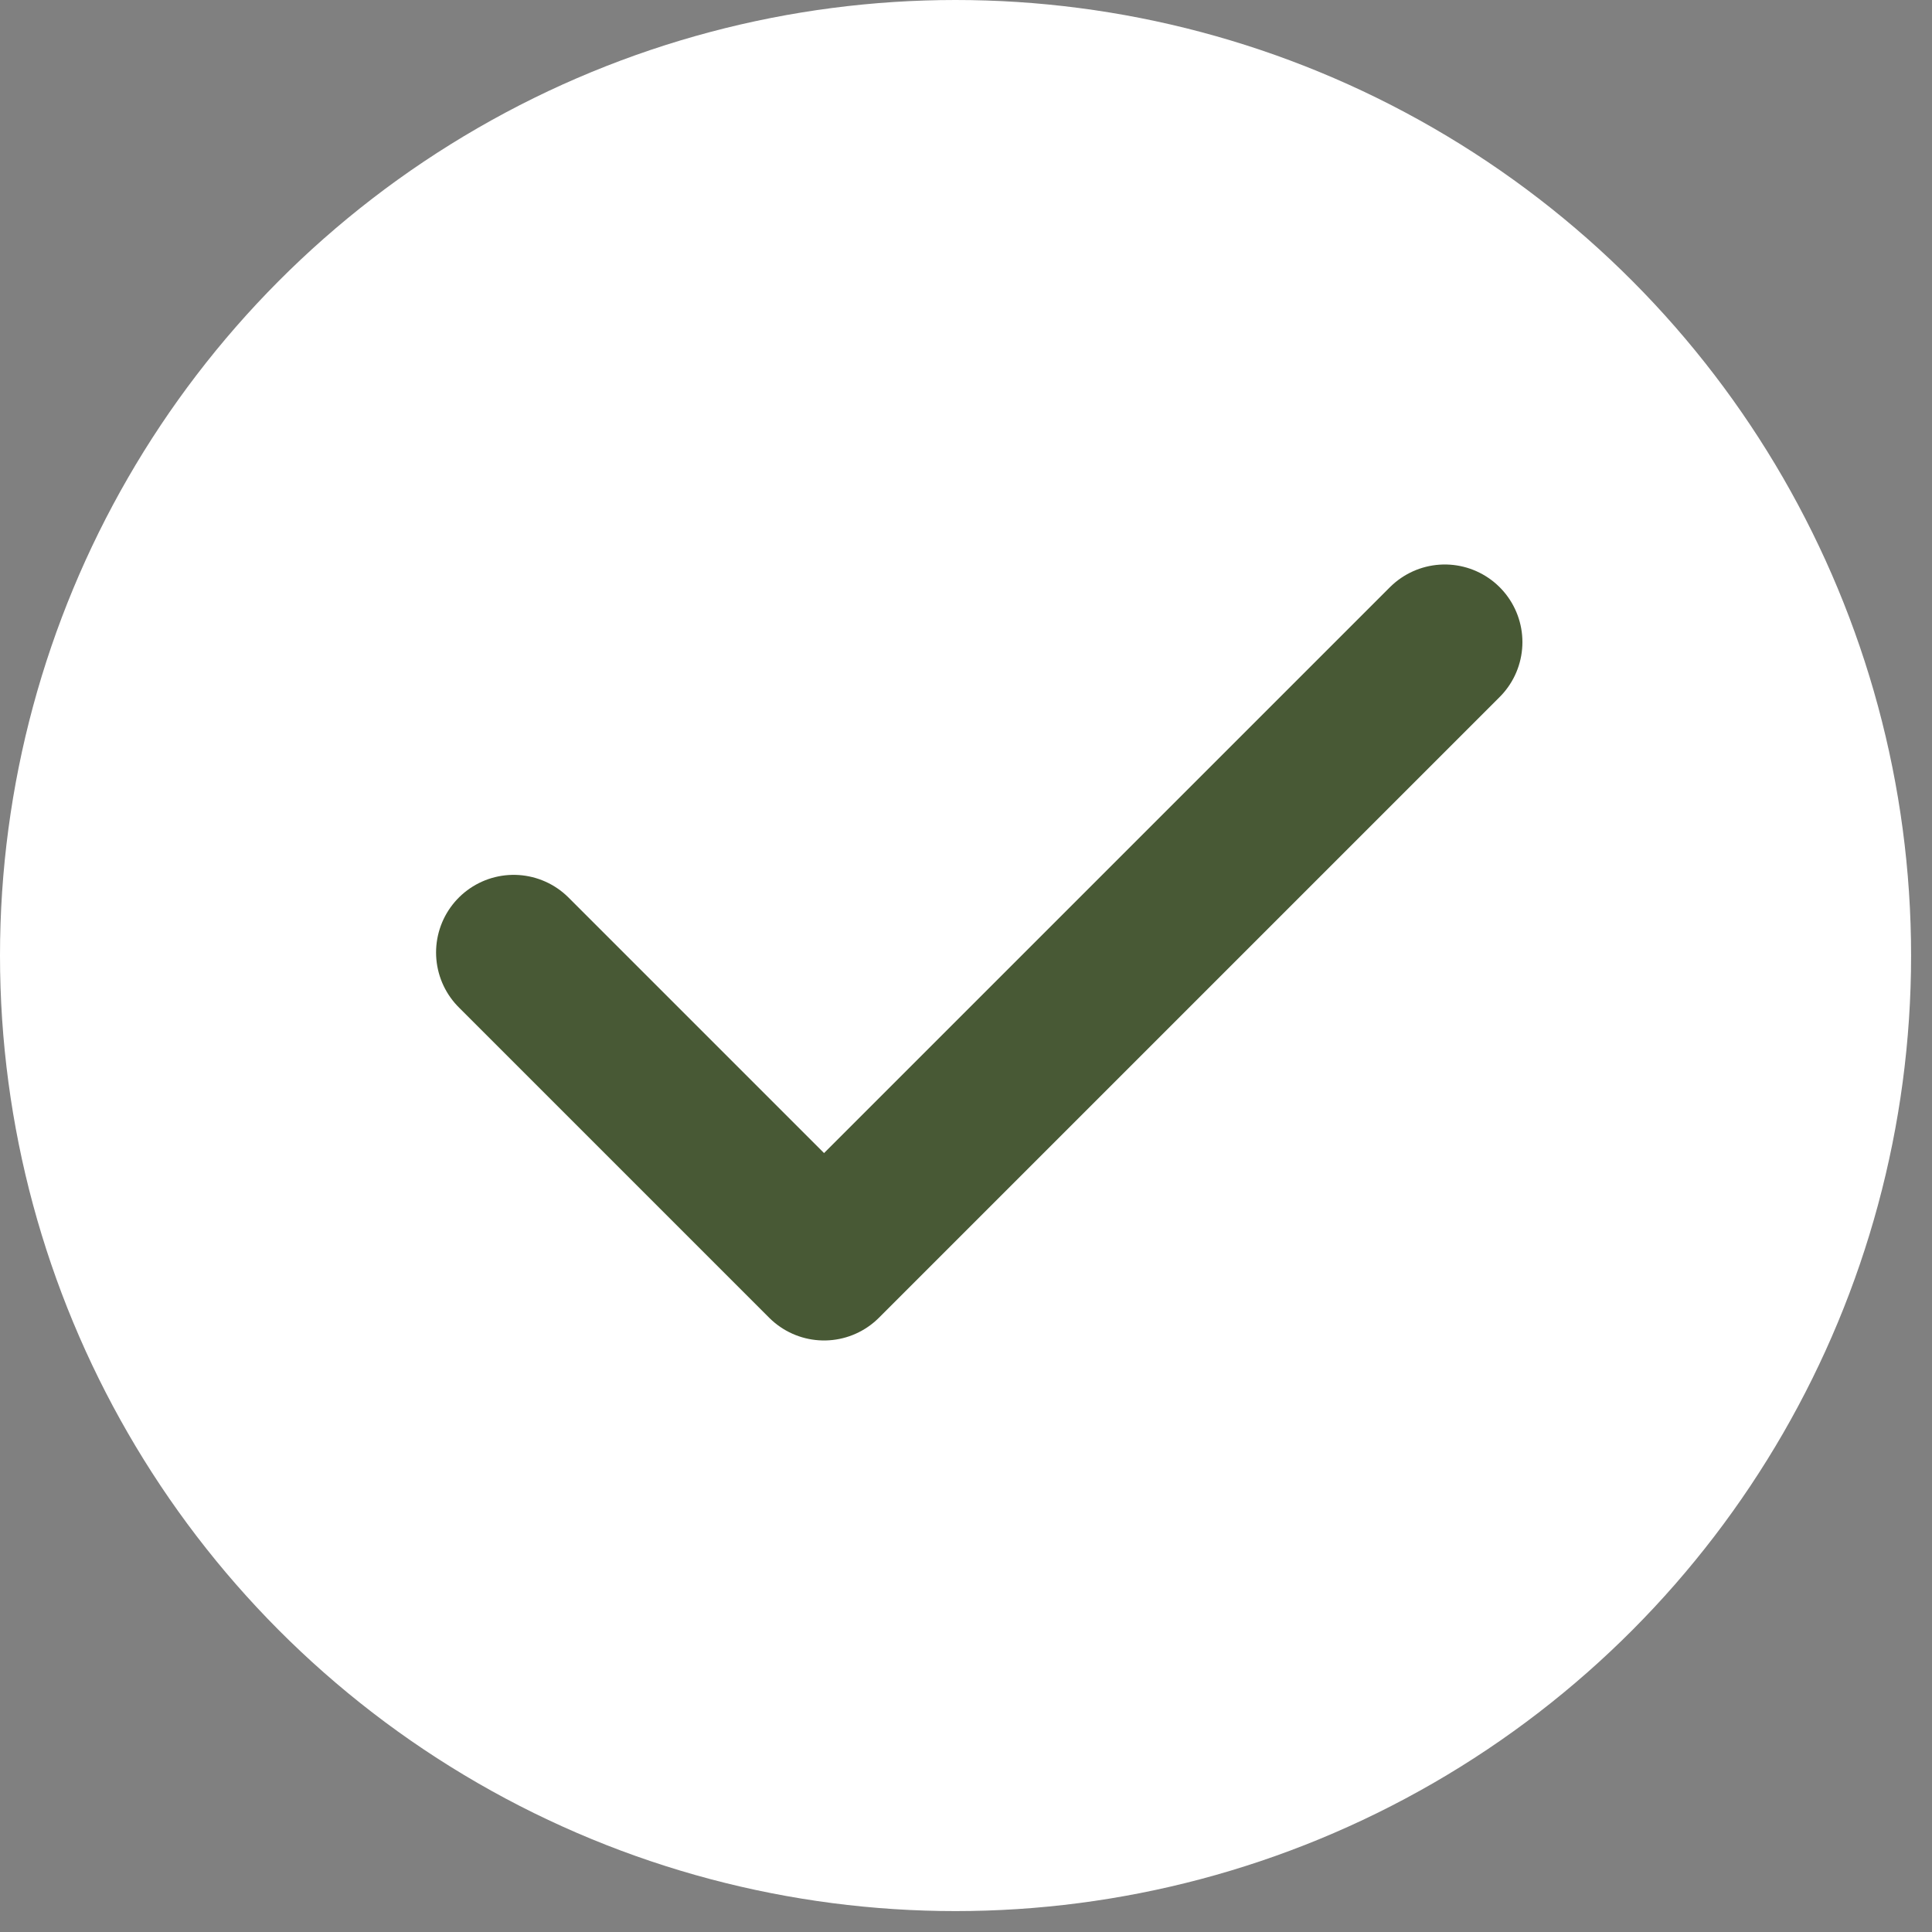
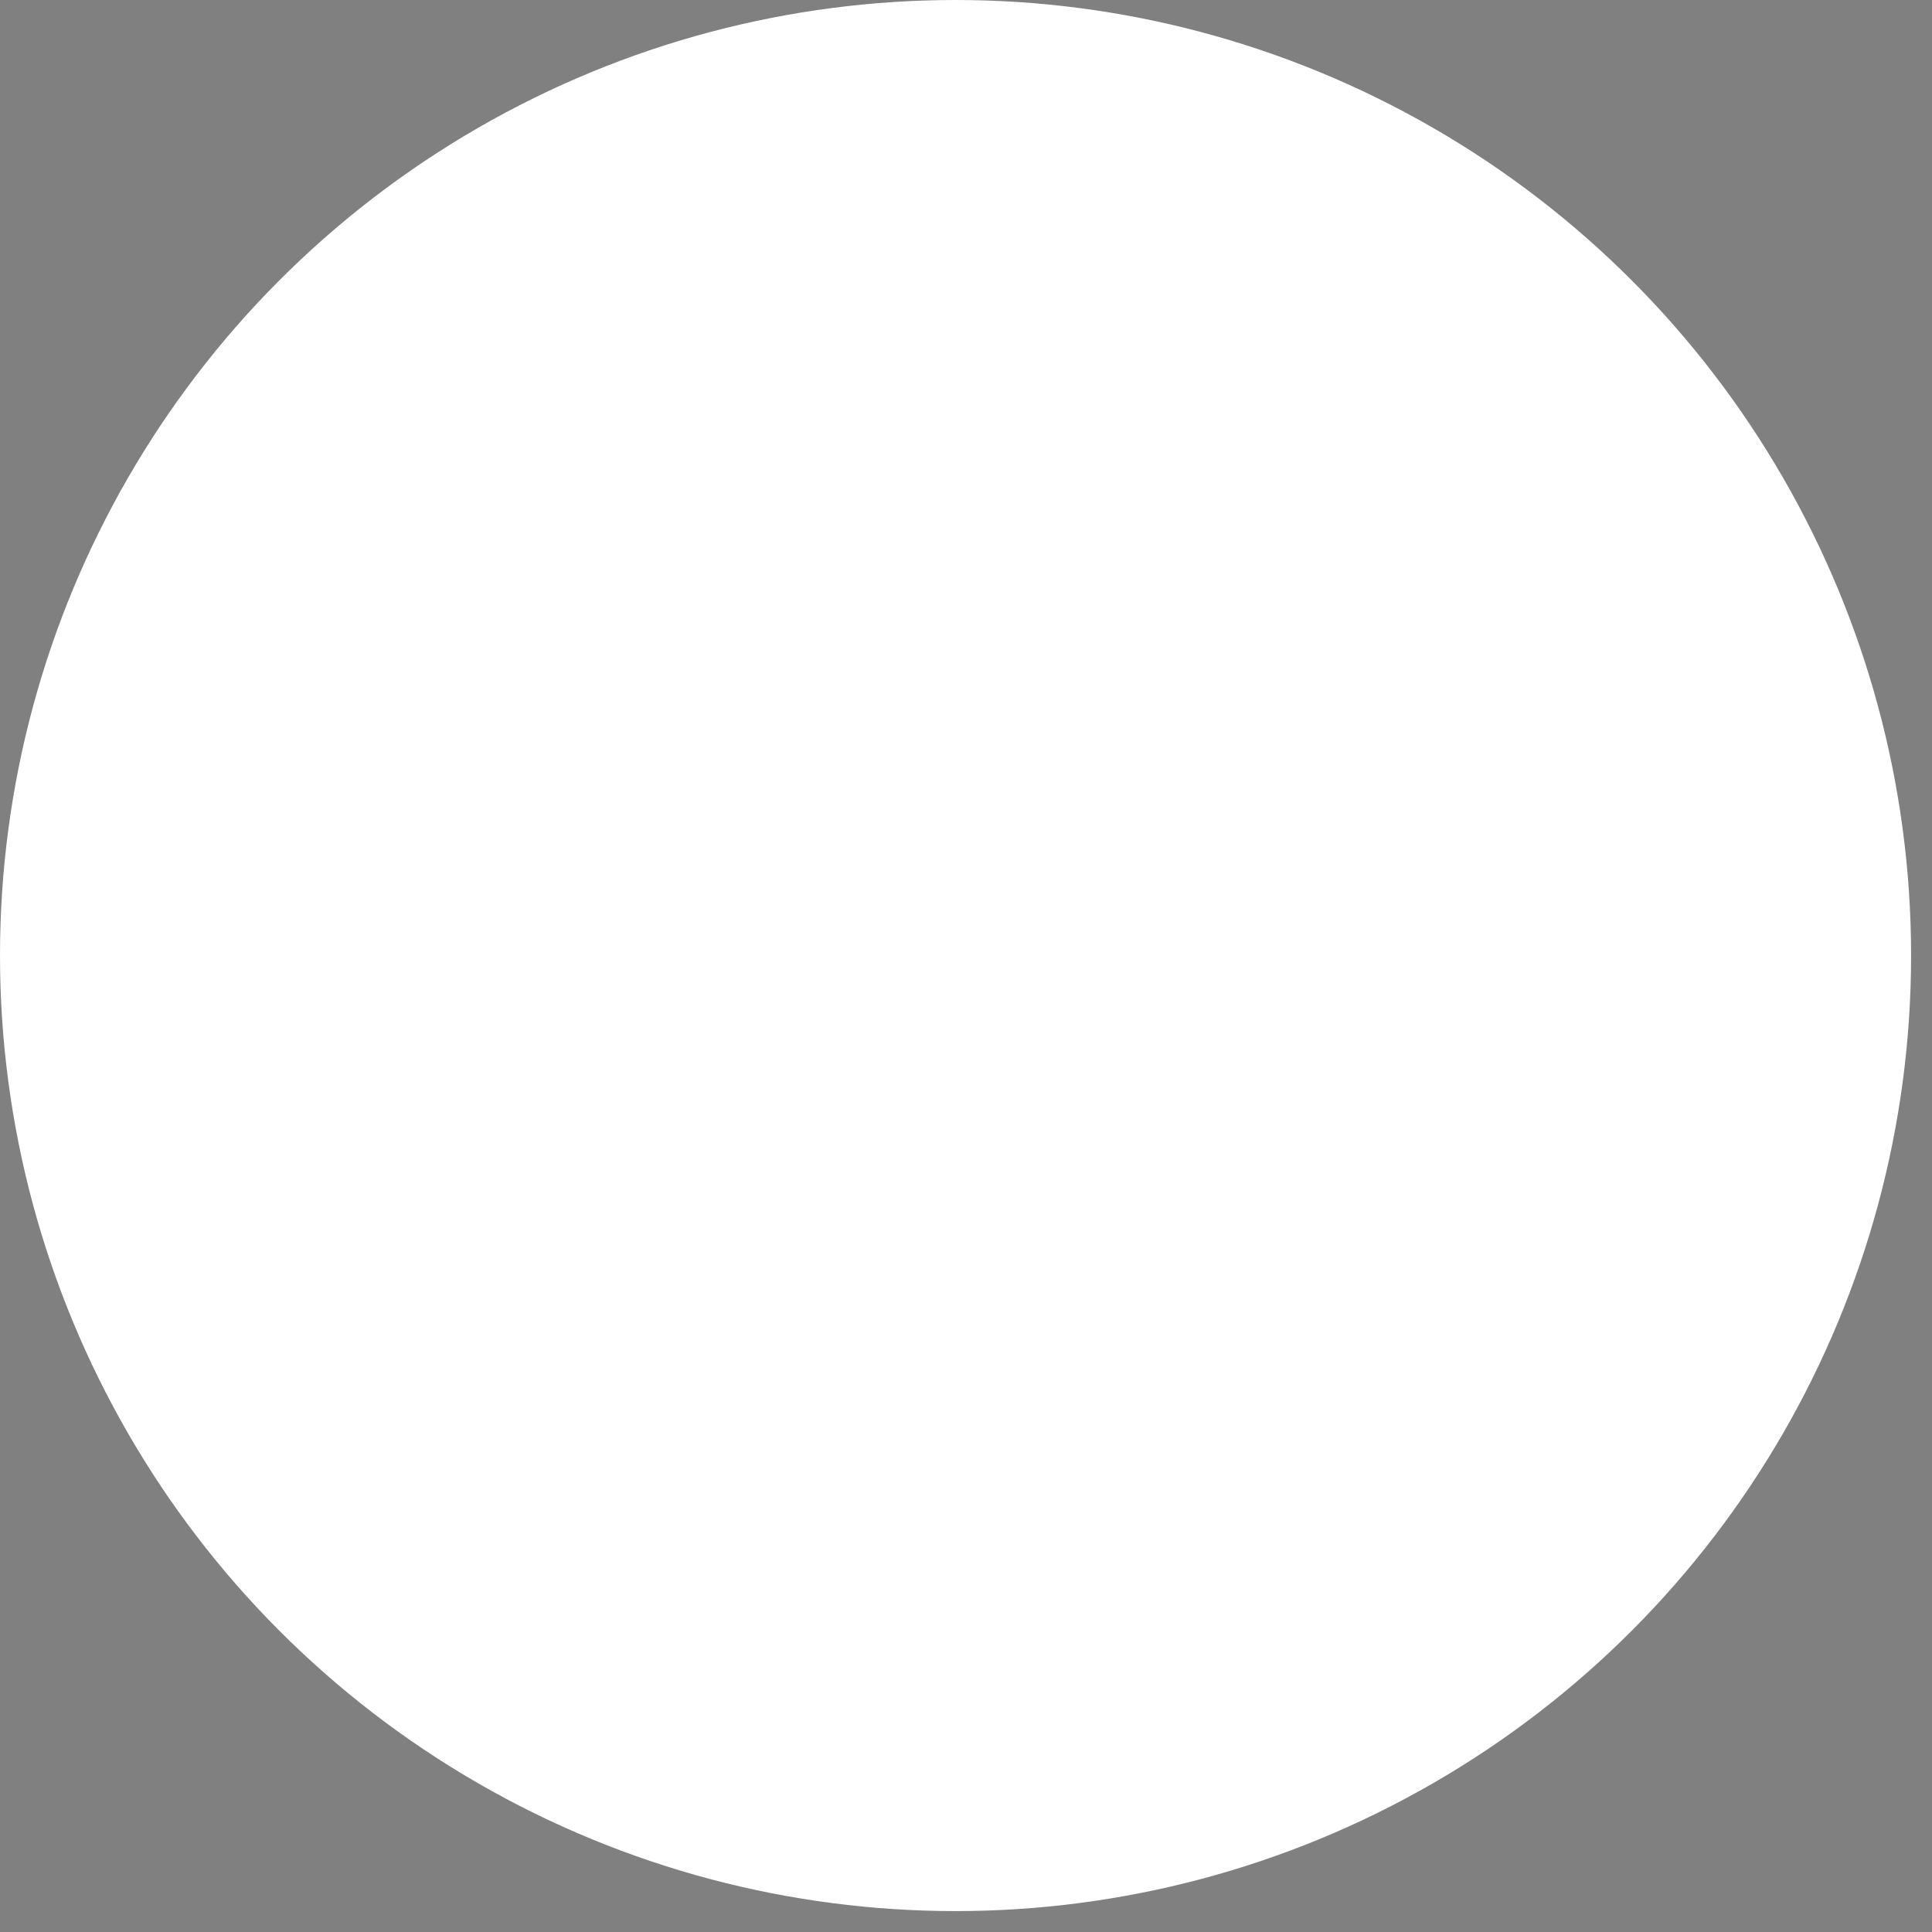
<svg xmlns="http://www.w3.org/2000/svg" width="17" height="17" viewBox="0 0 17 17" fill="none">
  <rect x="0" y="0" width="17" height="17" fill="#808080" stroke="none" />
  <circle cx="8.408" cy="8.408" r="8.408" fill="white" />
-   <path d="M4.52 8.381L7.251 11.112L12.713 5.65" stroke="#485935" stroke-width="1.366" stroke-linecap="round" stroke-linejoin="round" />
</svg>